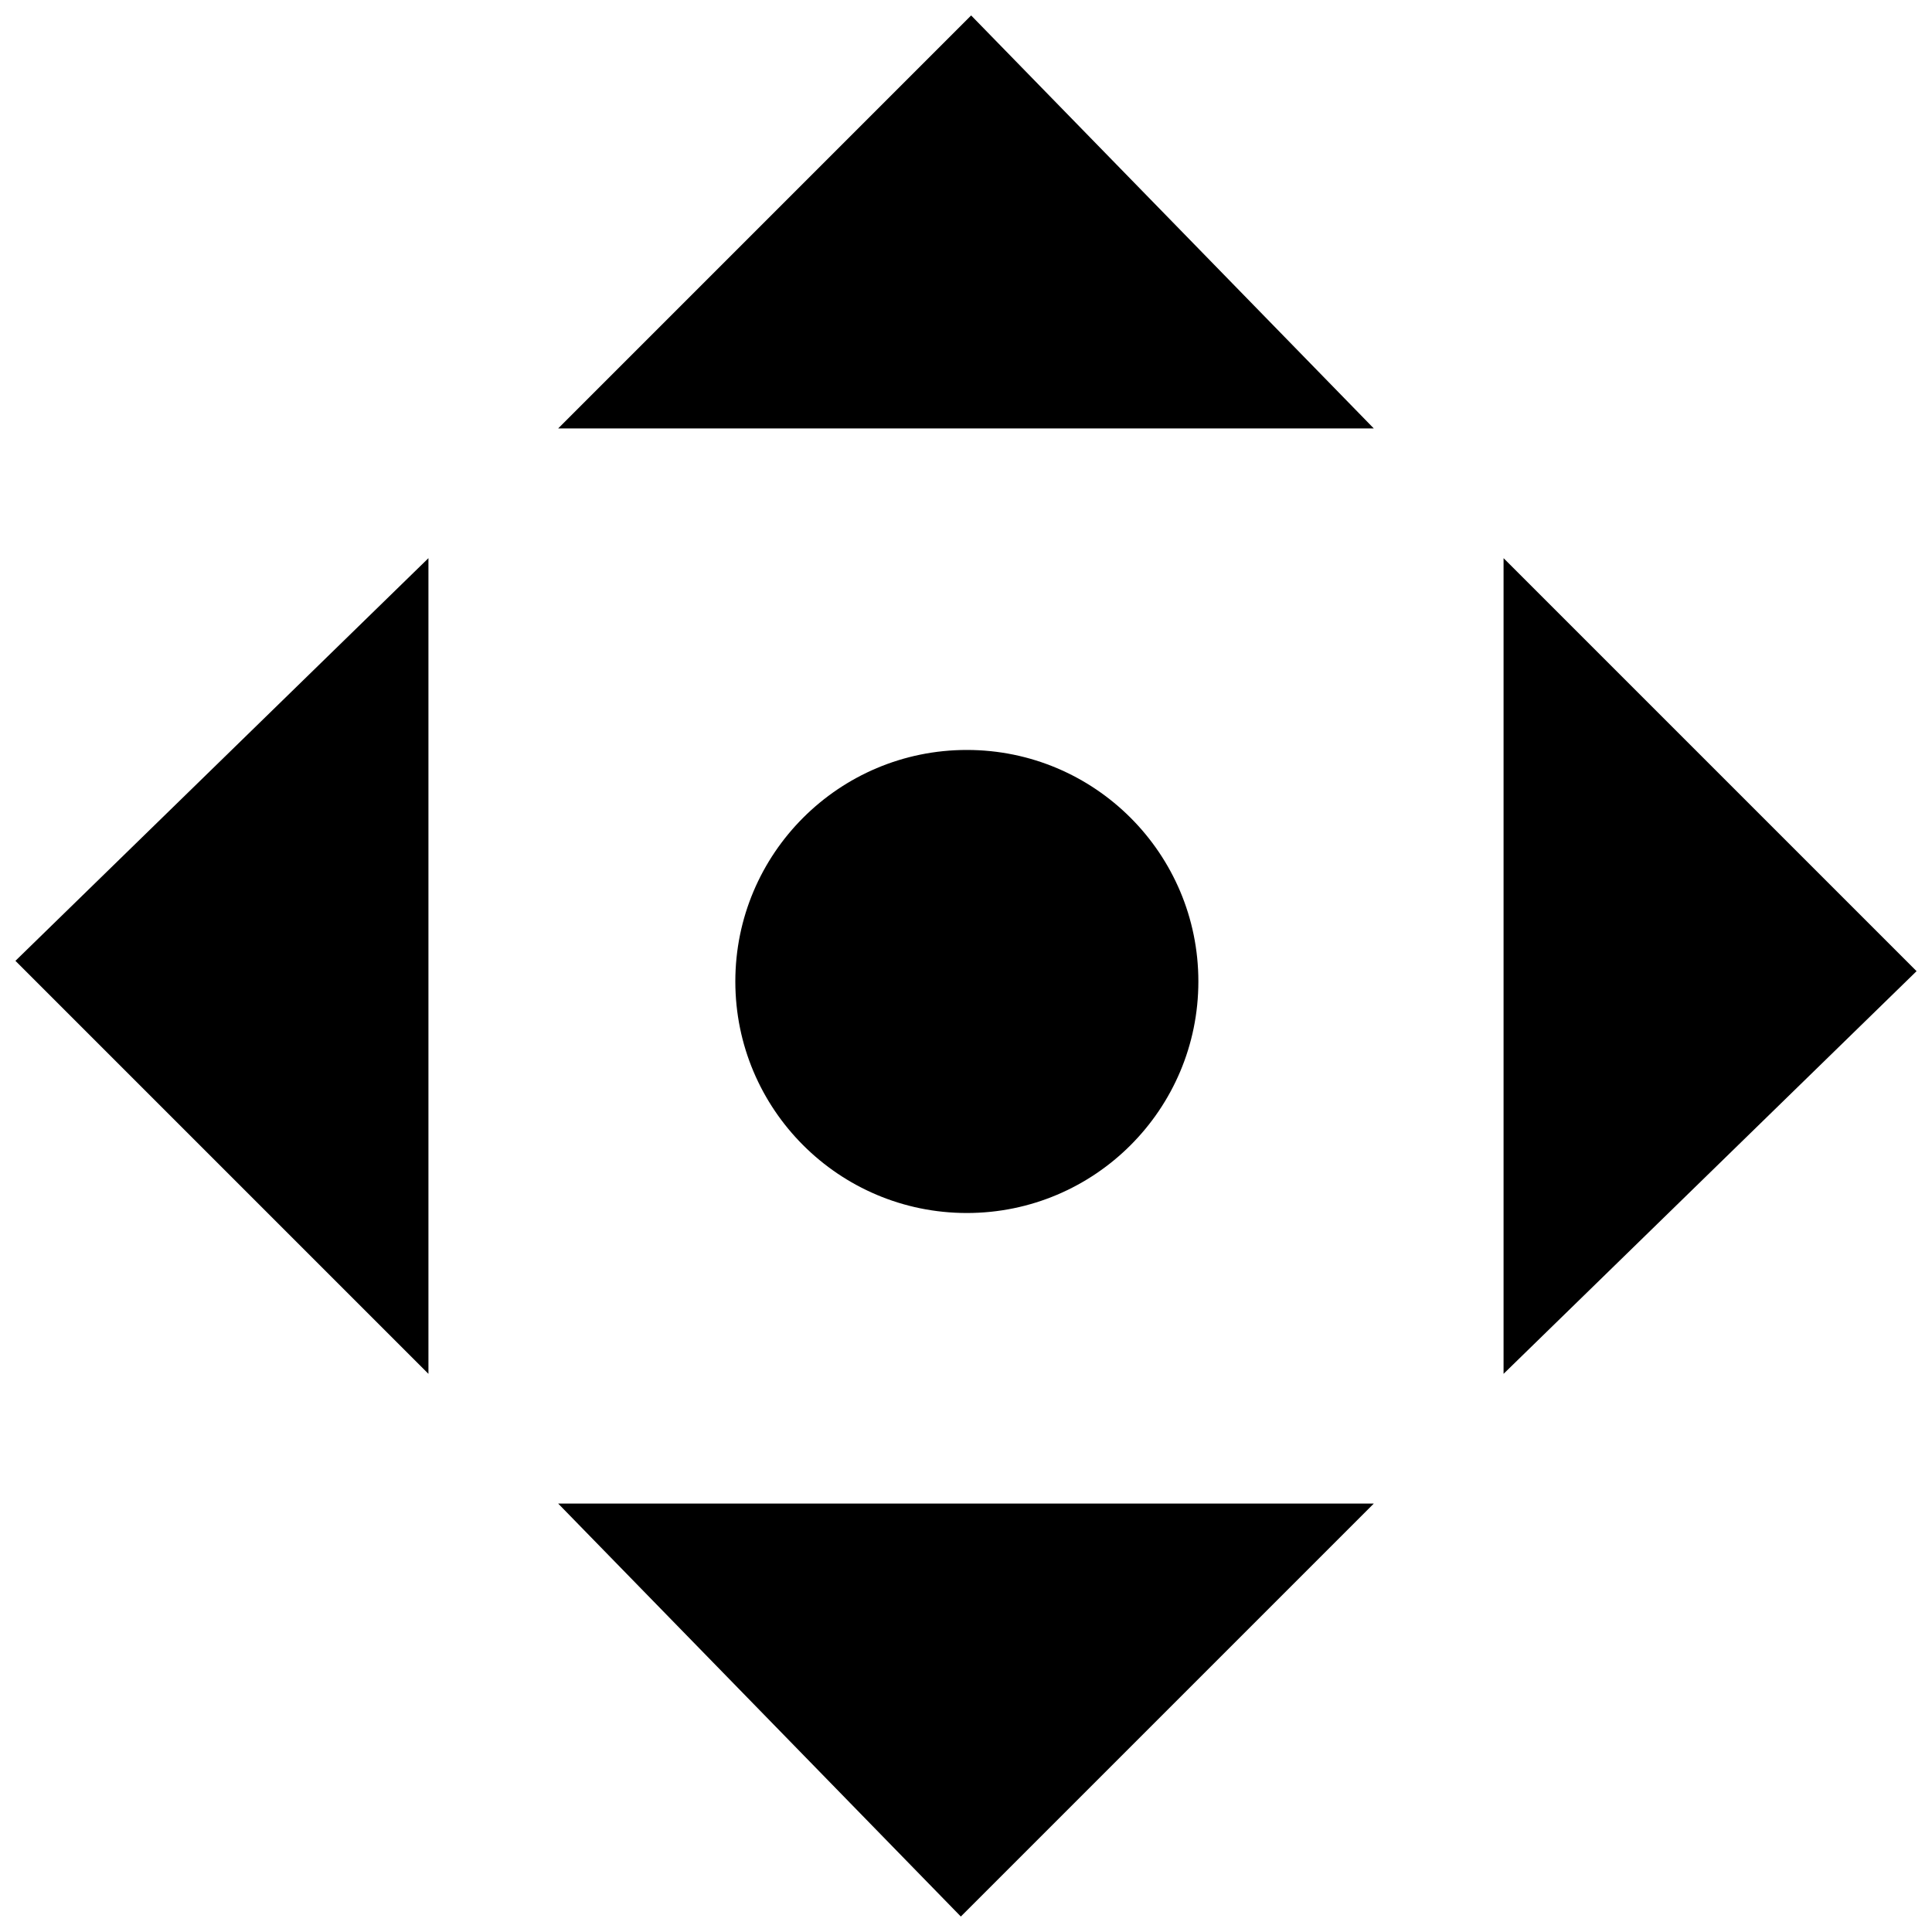
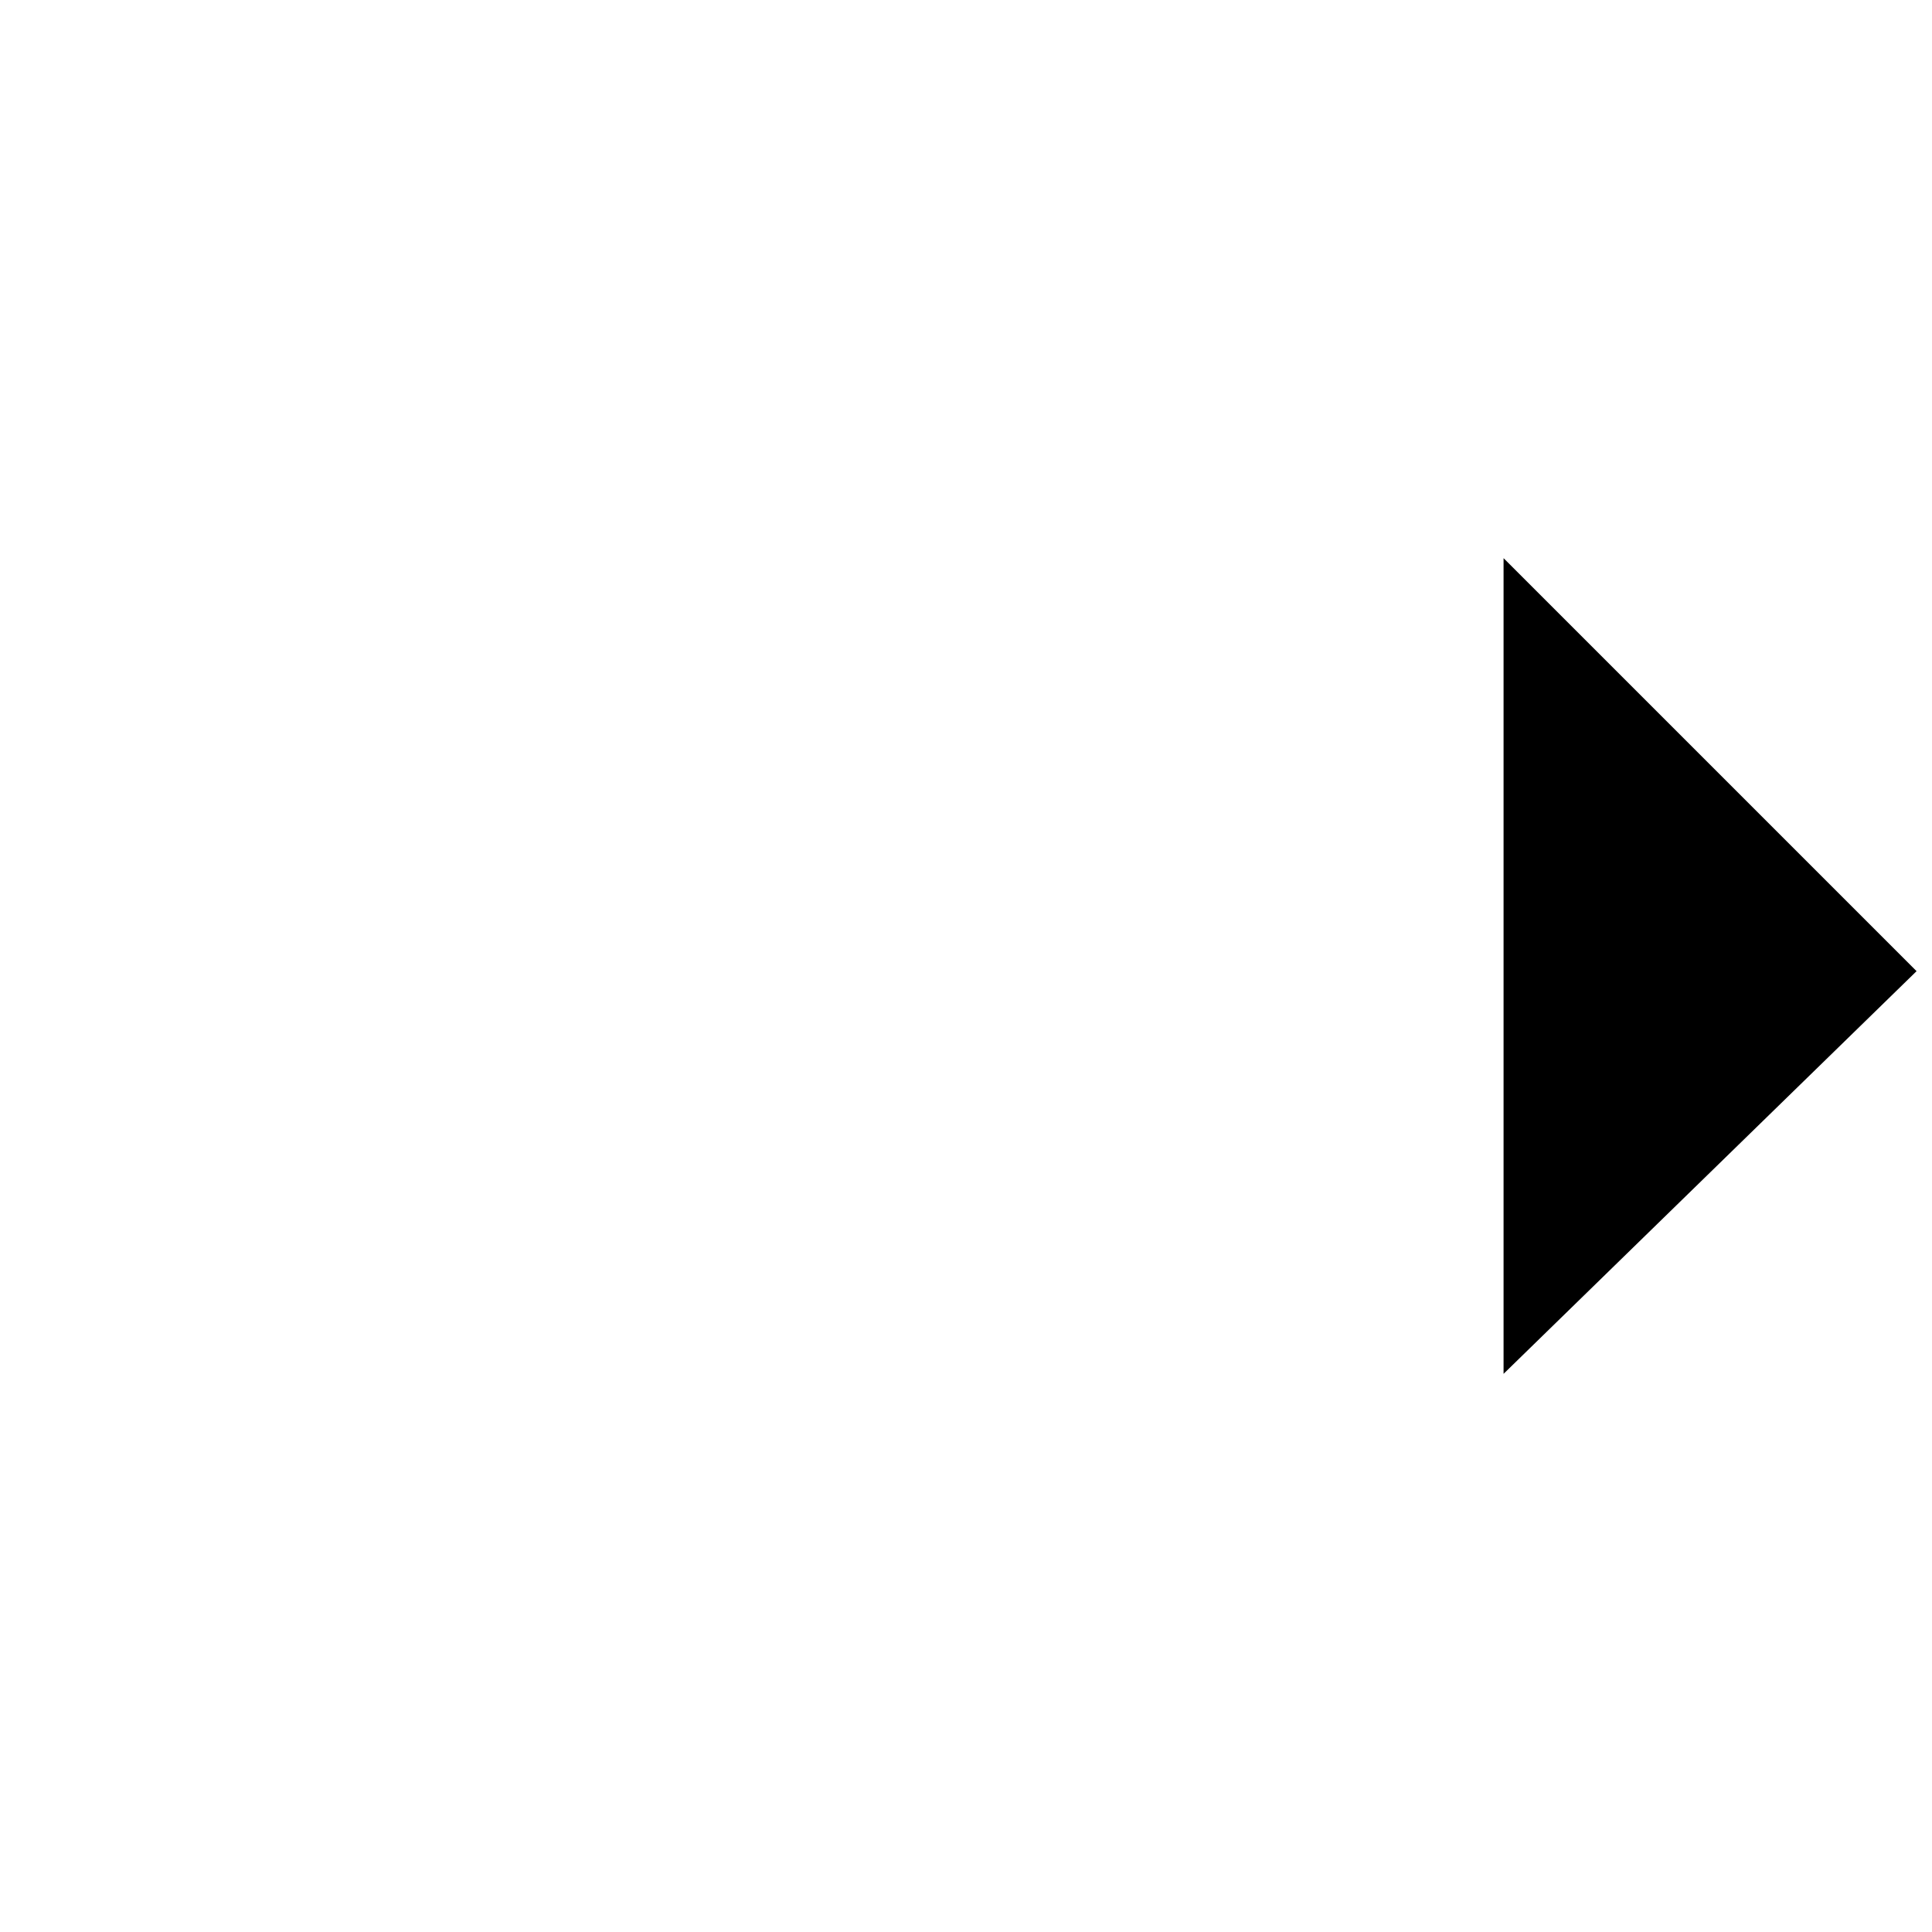
<svg xmlns="http://www.w3.org/2000/svg" fill="#000000" width="800px" height="800px" version="1.1" viewBox="144 144 512 512">
  <g>
-     <path d="m291.92 257.54h216.15l-106.71-109.45z" />
-     <path d="m508.07 542.46h-216.15l106.71 109.44z" />
    <path d="m542.46 291.92v216.16l109.45-106.71z" />
-     <path d="m257.54 508.08v-216.16l-109.45 106.71z" />
-     <path d="m461.58 404.1c0 33.887-27.469 61.359-61.355 61.359-33.887 0-61.355-27.473-61.355-61.359 0-33.887 27.469-61.355 61.355-61.355 33.887 0 61.355 27.469 61.355 61.355" />
  </g>
</svg>